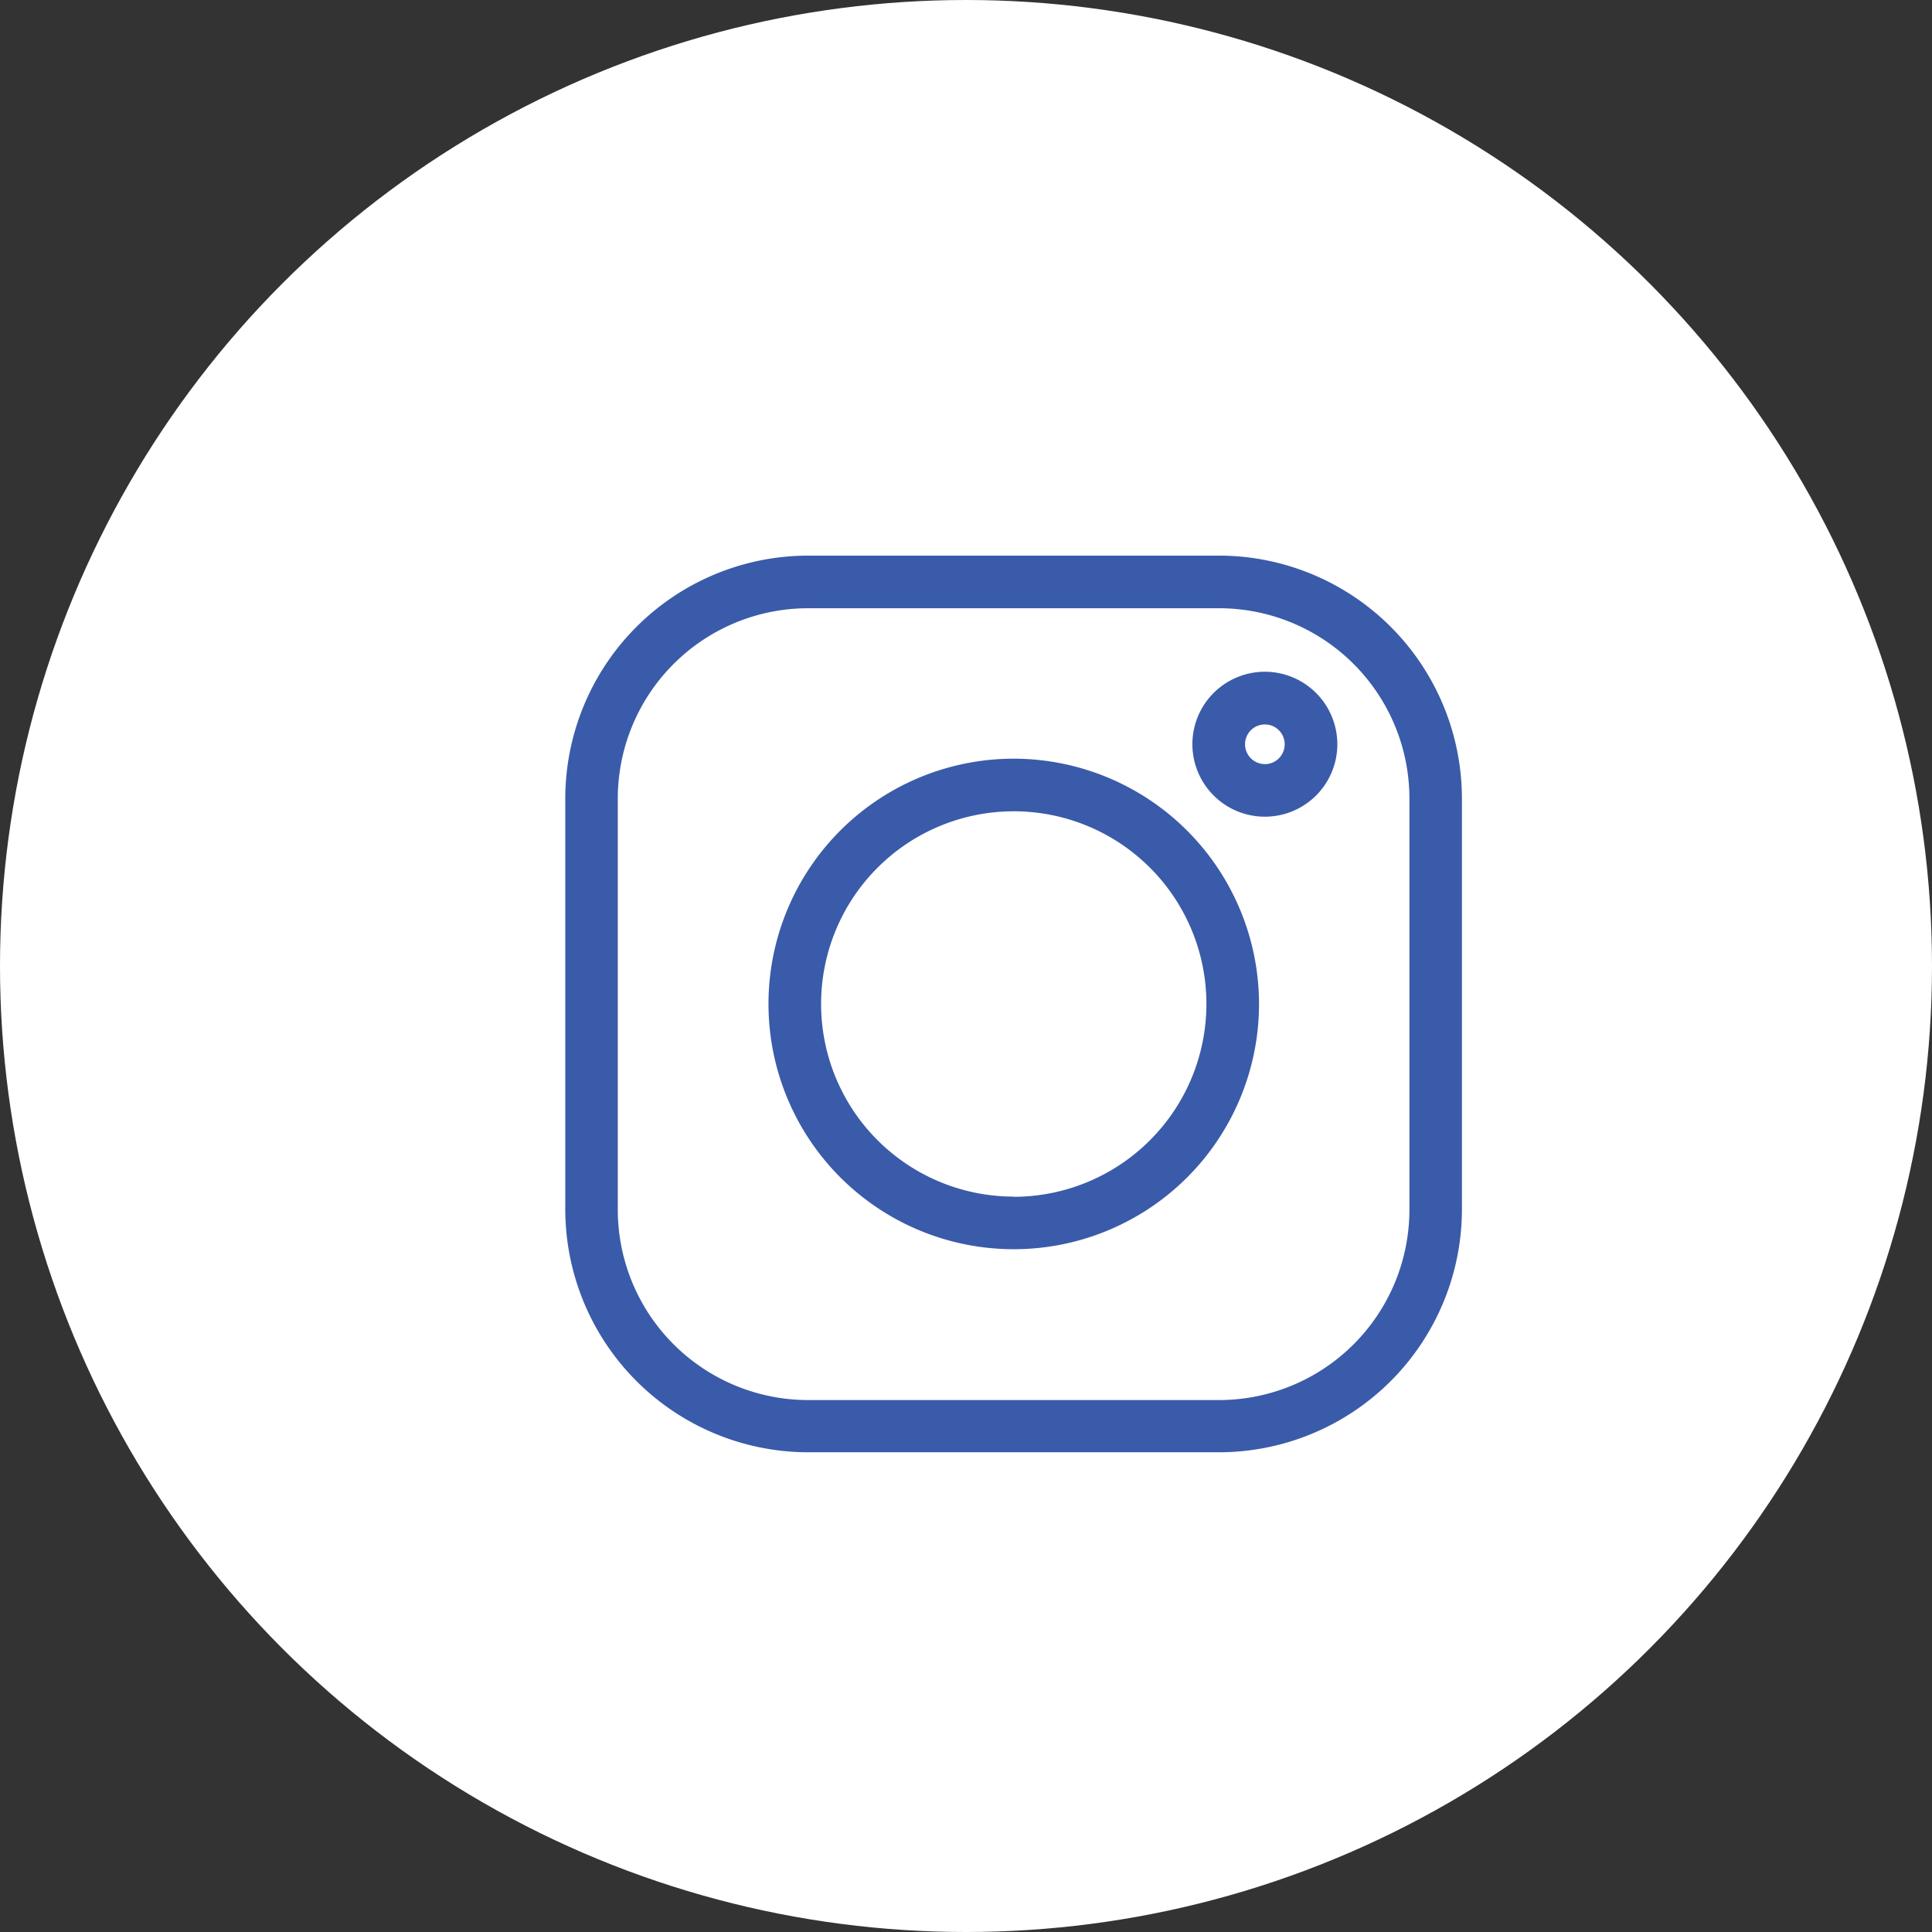
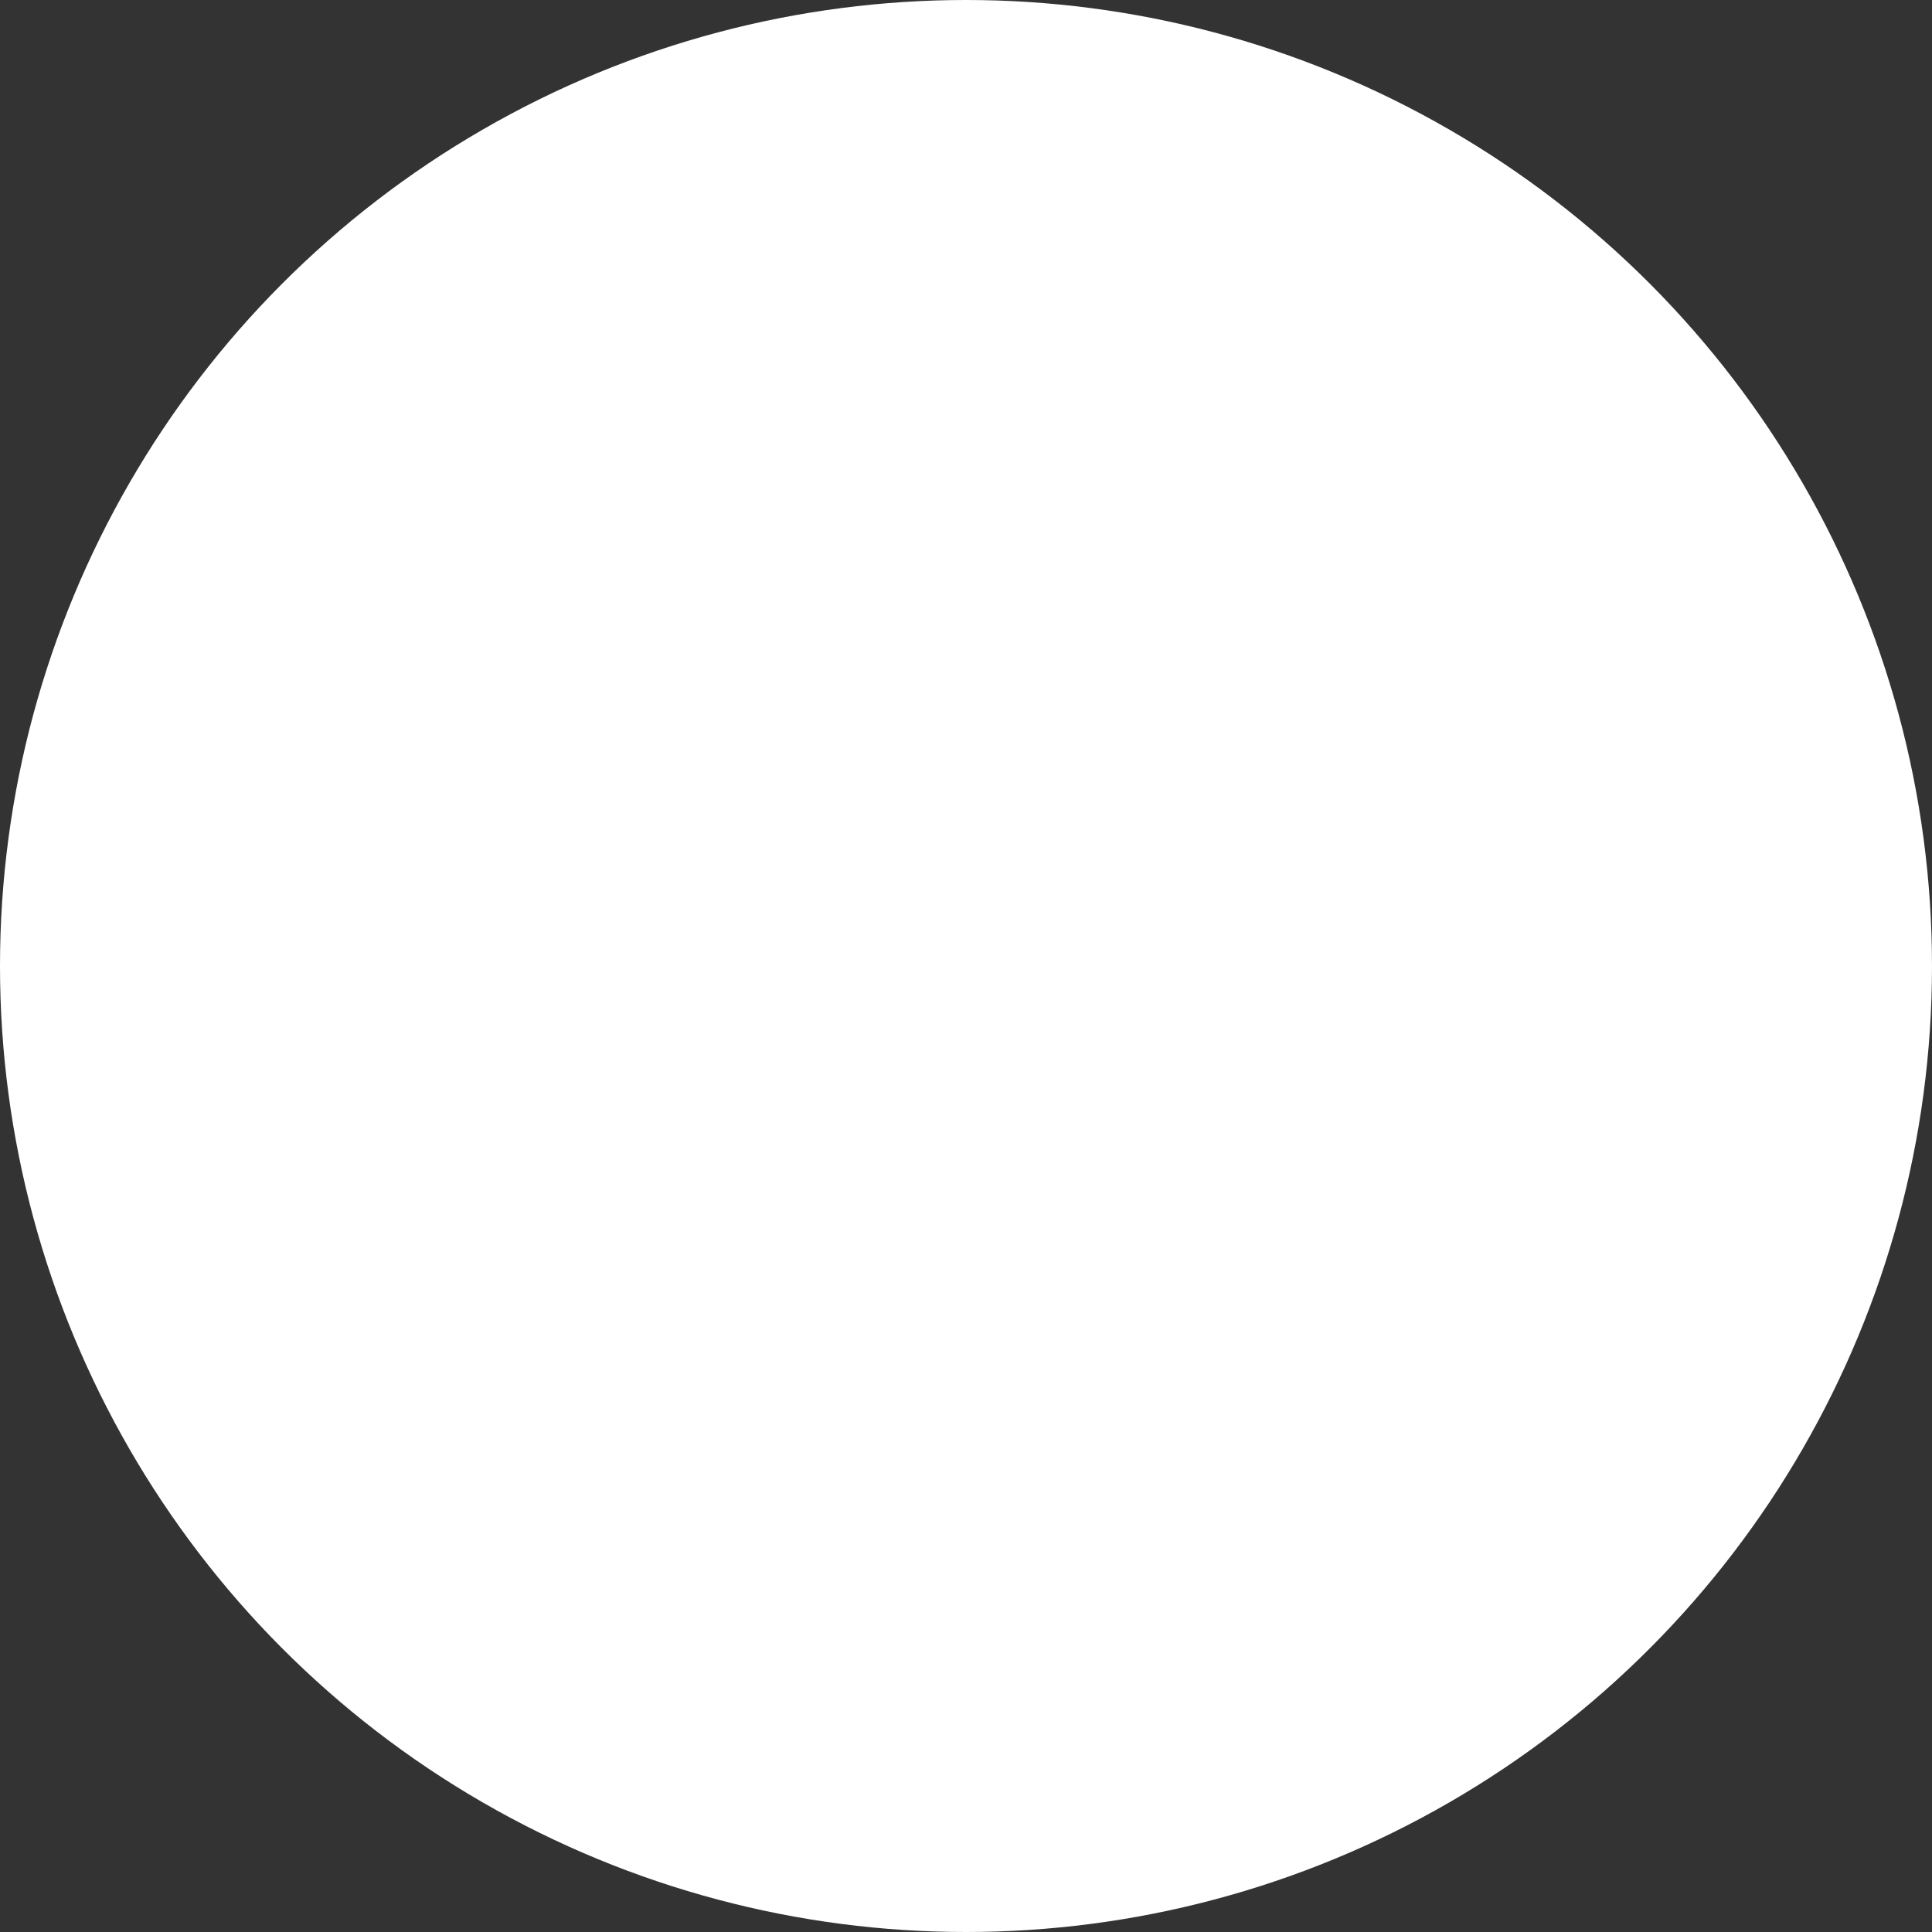
<svg xmlns="http://www.w3.org/2000/svg" width="39" height="39" viewBox="0 0 39 39">
  <rect x="0" y="0" width="39" height="39" fill="#333333" stroke="none" />
  <g id="Group_198" data-name="Group 198" transform="translate(-296 -4836)">
    <circle id="Ellipse_8" data-name="Ellipse 8" cx="19.5" cy="19.5" r="19.5" transform="translate(296 4836)" fill="#fff" />
    <g id="instagram" transform="translate(307.41 4847.216)">
-       <path id="Path_28" data-name="Path 28" d="M13.2,0H4.9A4.907,4.907,0,0,0,0,4.9v8.3a4.907,4.907,0,0,0,4.9,4.9h8.3a4.907,4.907,0,0,0,4.9-4.9V4.9A4.907,4.907,0,0,0,13.2,0Zm3.84,13.206a3.844,3.844,0,0,1-3.84,3.84H4.9a3.844,3.844,0,0,1-3.84-3.84V4.9A3.844,3.844,0,0,1,4.9,1.062h8.3a3.844,3.844,0,0,1,3.84,3.84Zm0,0" transform="translate(0.001 0)" fill="#3a5ba9" />
-       <path id="Path_29" data-name="Path 29" d="M120.955,116a4.951,4.951,0,1,0,4.951,4.951A4.957,4.957,0,0,0,120.955,116Zm0,8.84a3.889,3.889,0,1,1,3.889-3.889A3.894,3.894,0,0,1,120.955,124.844Zm0,0" transform="translate(-111.901 -111.901)" fill="#3a5ba9" />
-       <path id="Path_30" data-name="Path 30" d="M359.44,66.285a1.463,1.463,0,1,0,1.463,1.463A1.465,1.465,0,0,0,359.44,66.285Zm0,1.864a.4.4,0,1,1,.4-.4A.4.4,0,0,1,359.44,68.15Zm0,0" transform="translate(-345.317 -63.941)" fill="#3a5ba9" />
-     </g>
+       </g>
  </g>
</svg>